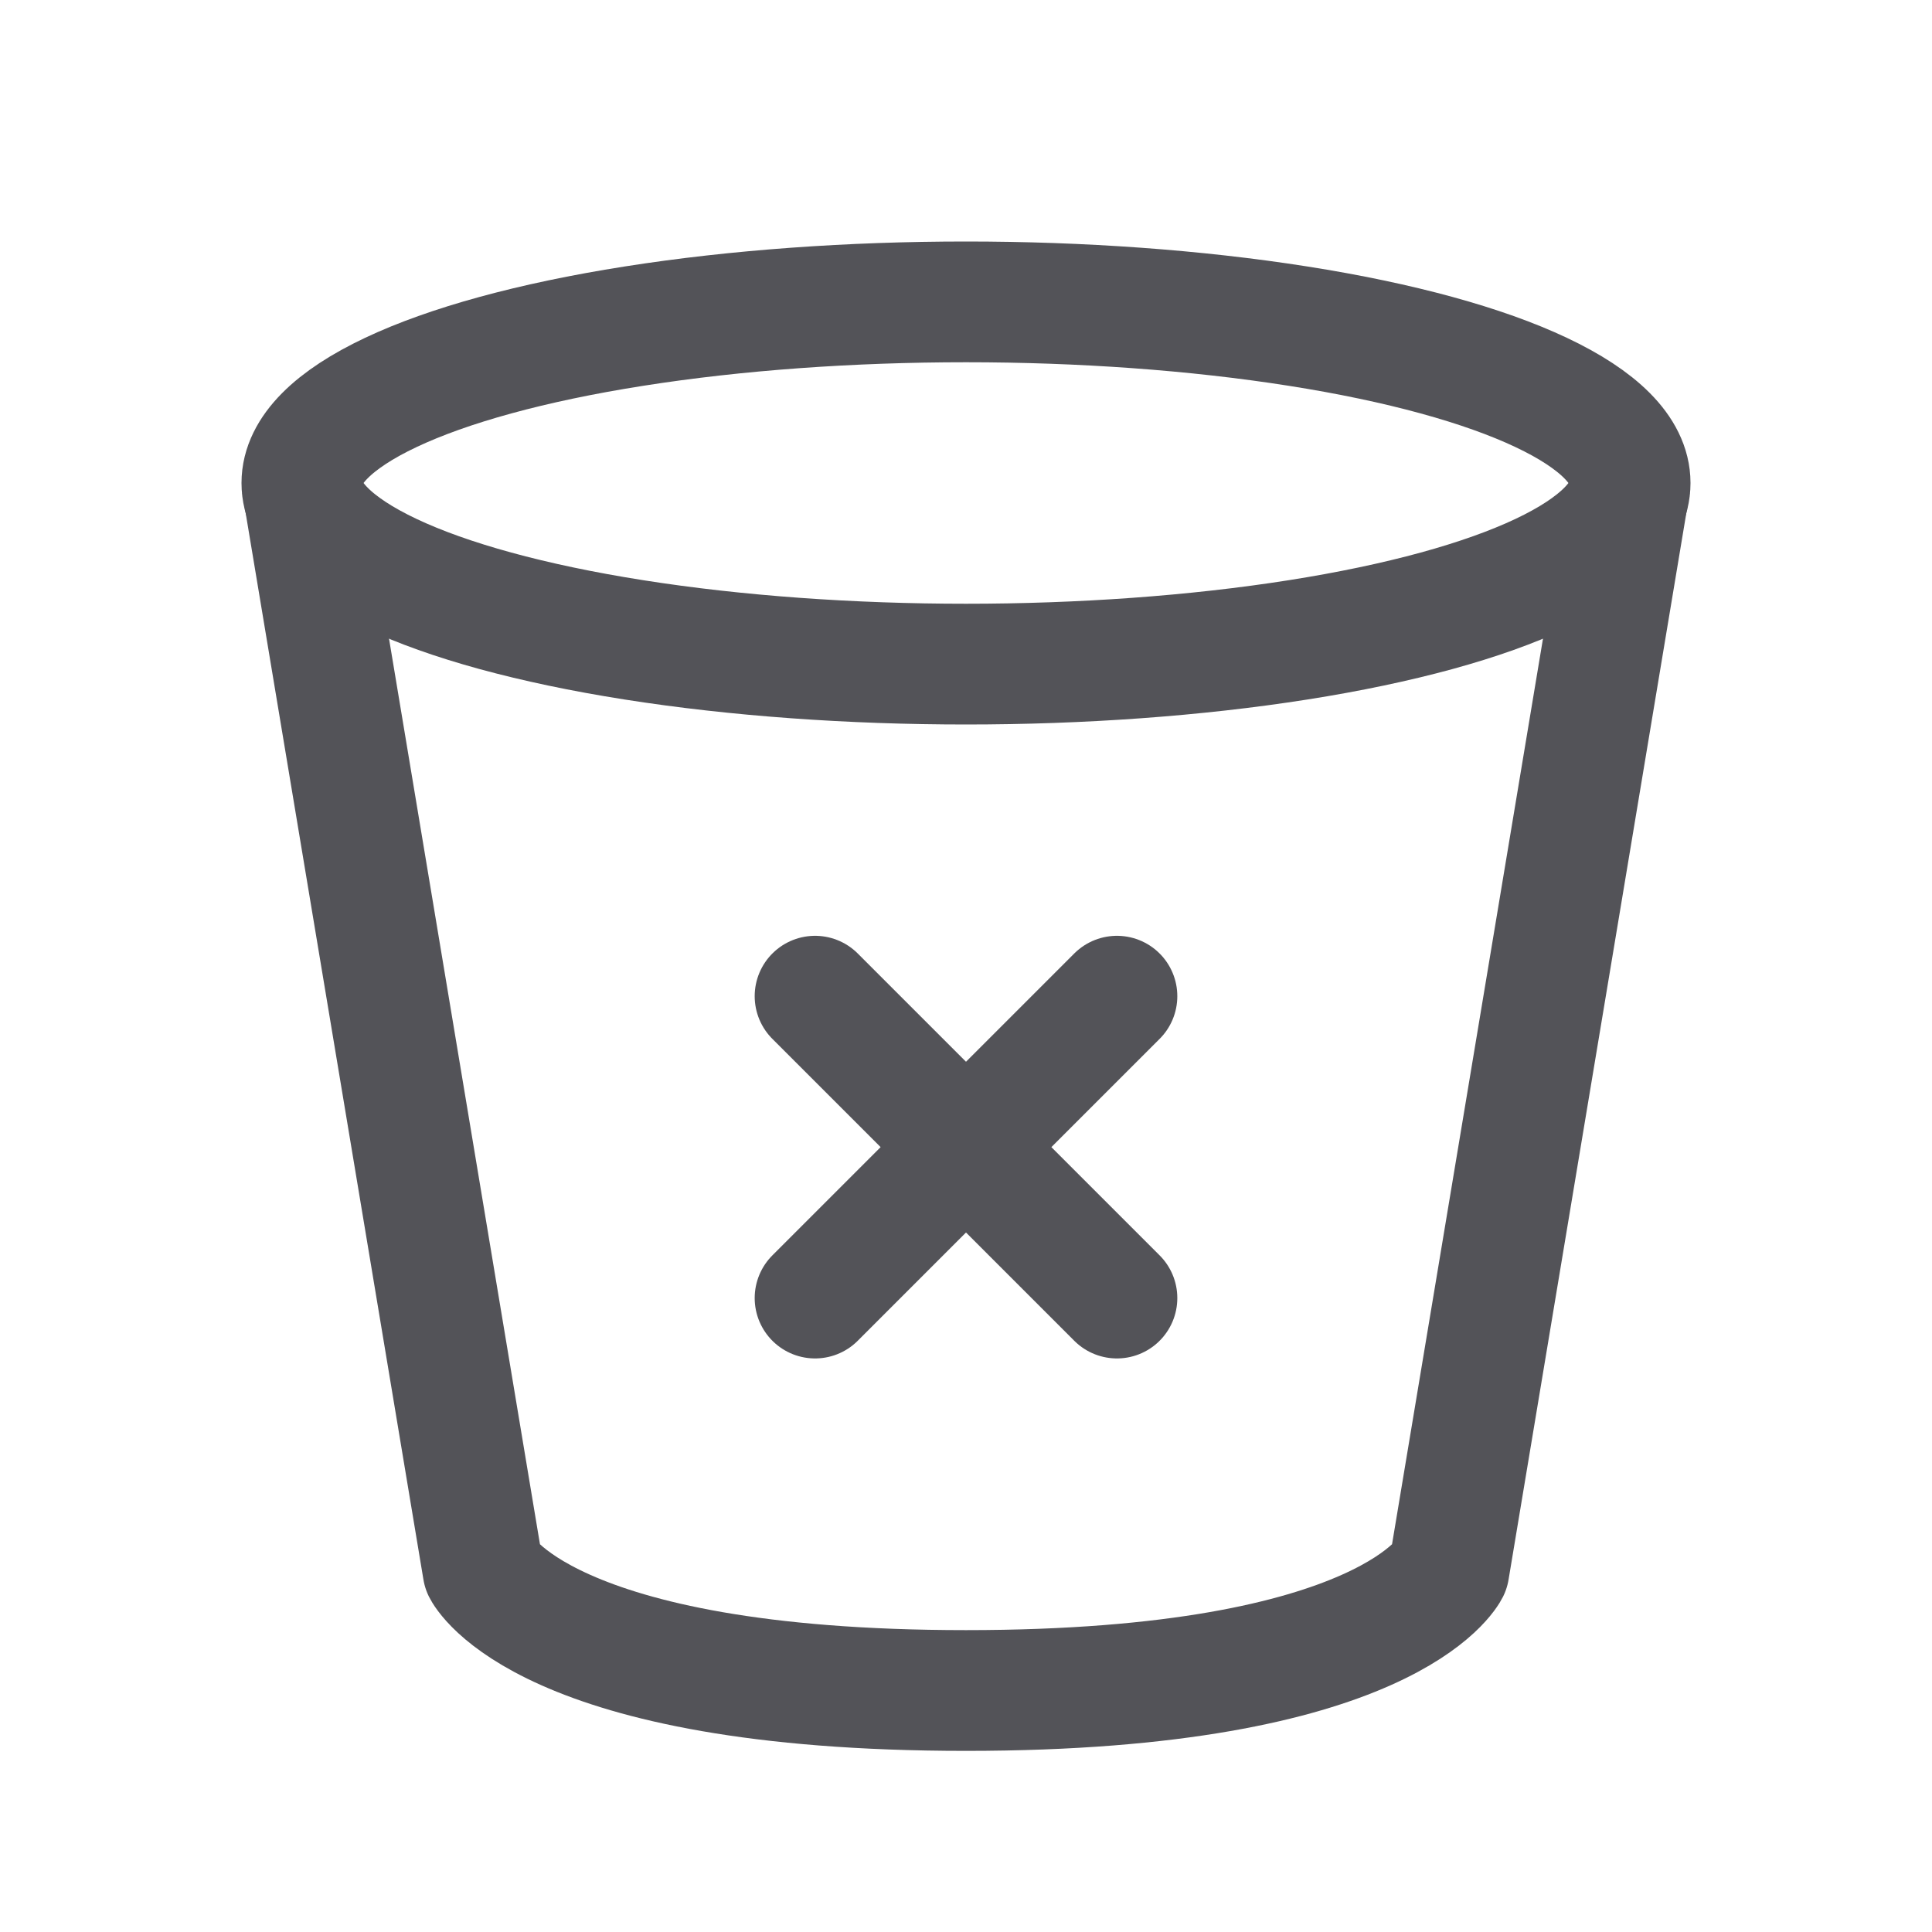
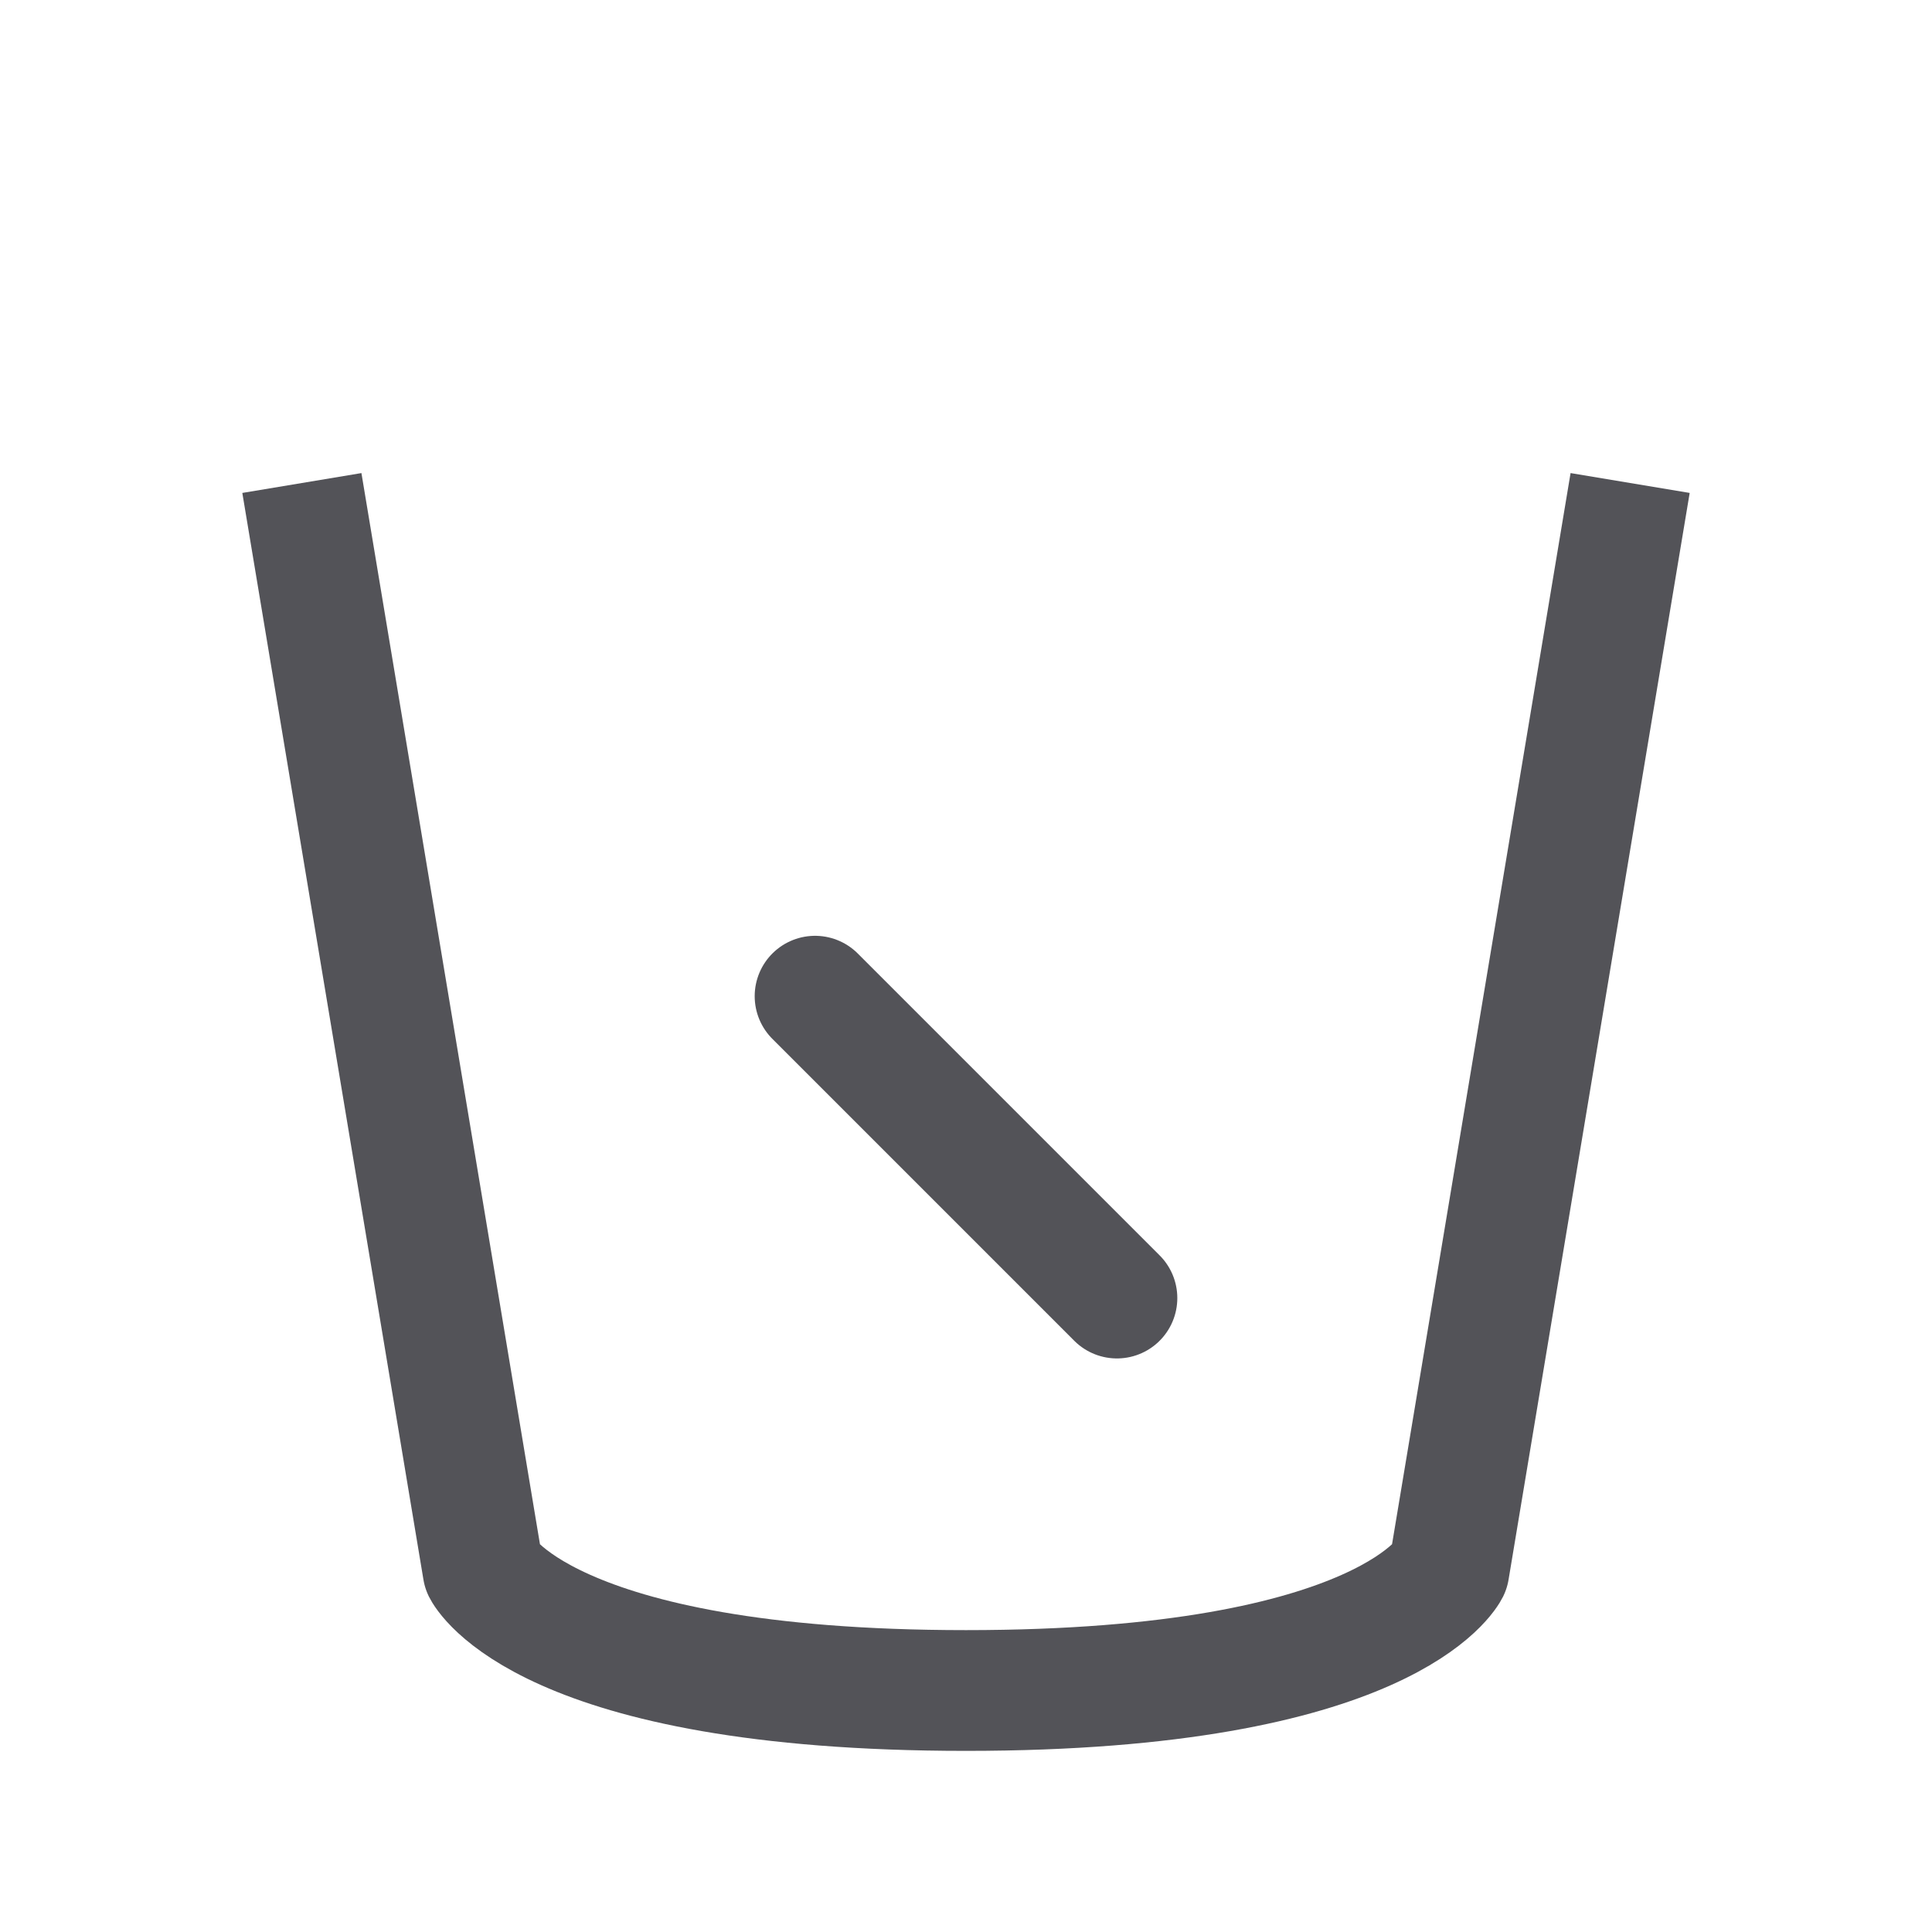
<svg xmlns="http://www.w3.org/2000/svg" width="800px" height="800px" viewBox="0 0 32 32" fill="none">
-   <ellipse cx="16" cy="8" stroke="#535358" stroke-linejoin="round" stroke-width="2" rx="11" ry="3" />
  <path stroke="#535358" stroke-linejoin="round" stroke-width="2" d="M5 8l3 18s1 2 8 2 8-2 8-2l3-18" />
-   <path stroke="#535358" stroke-linecap="round" stroke-linejoin="round" stroke-width="2" d="M18.5 16.5l-5 5M13.5 16.5l5 5" />
+   <path stroke="#535358" stroke-linecap="round" stroke-linejoin="round" stroke-width="2" d="M18.5 16.5M13.5 16.5l5 5" />
</svg>